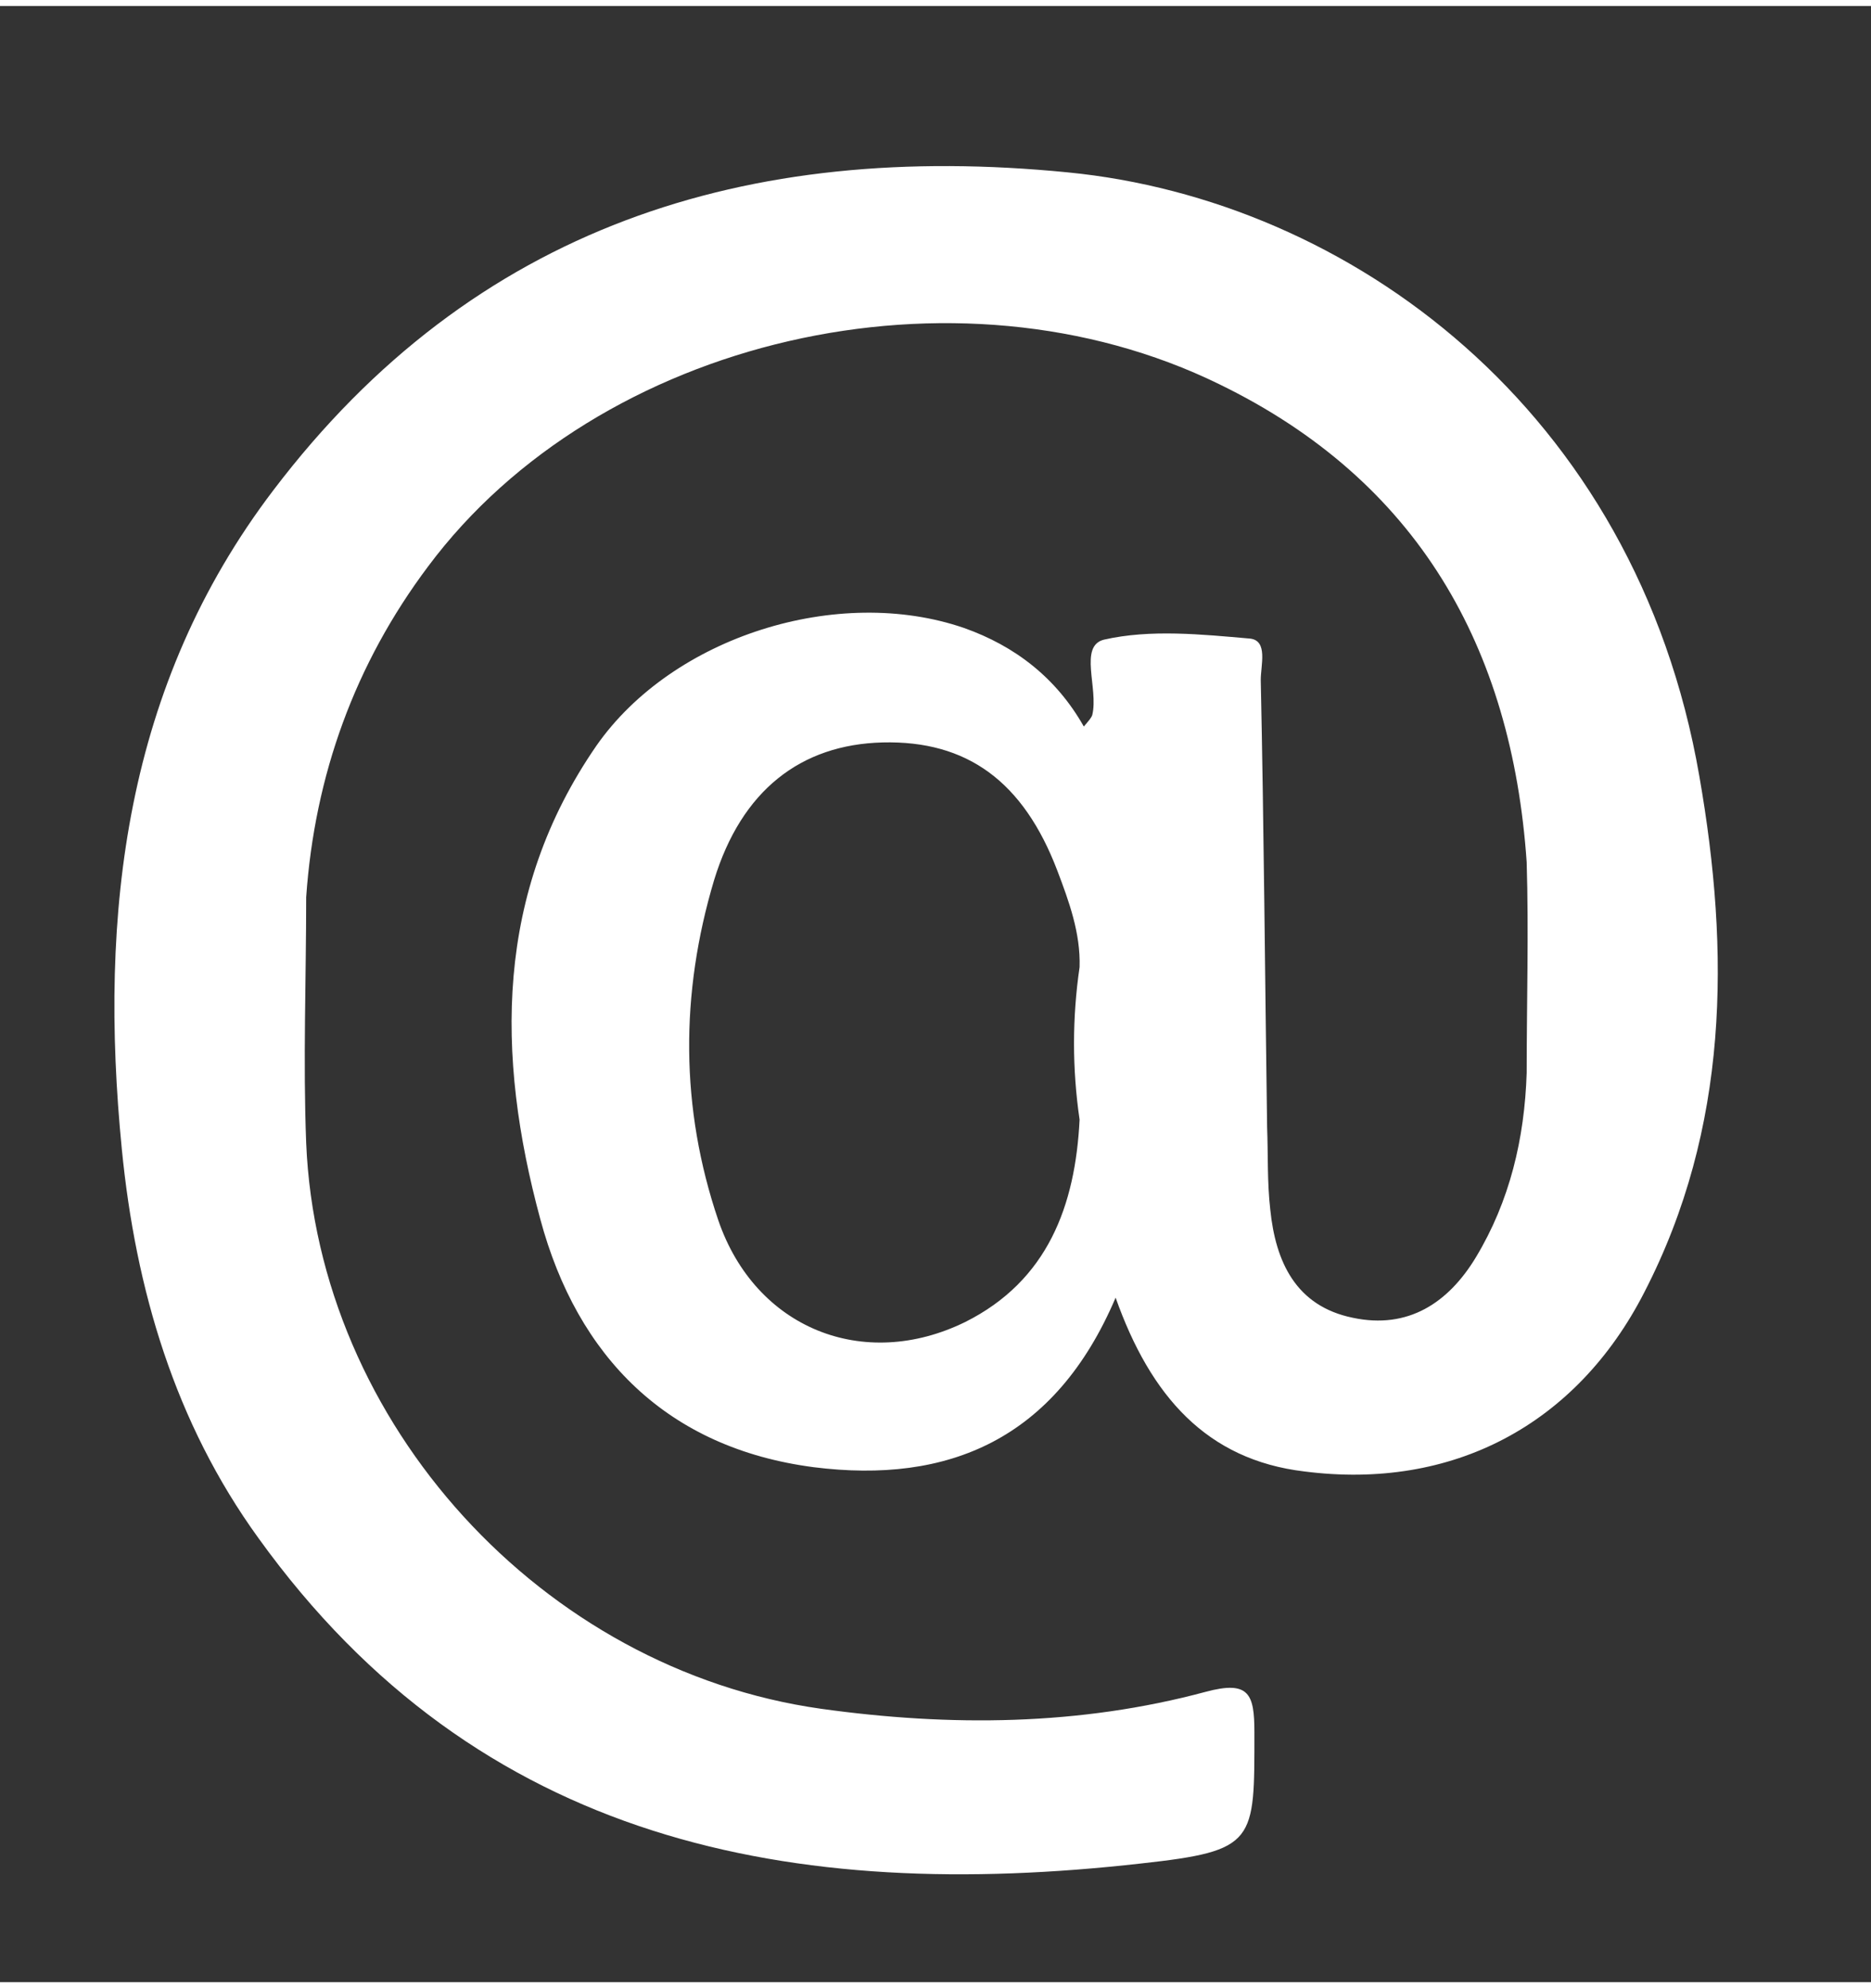
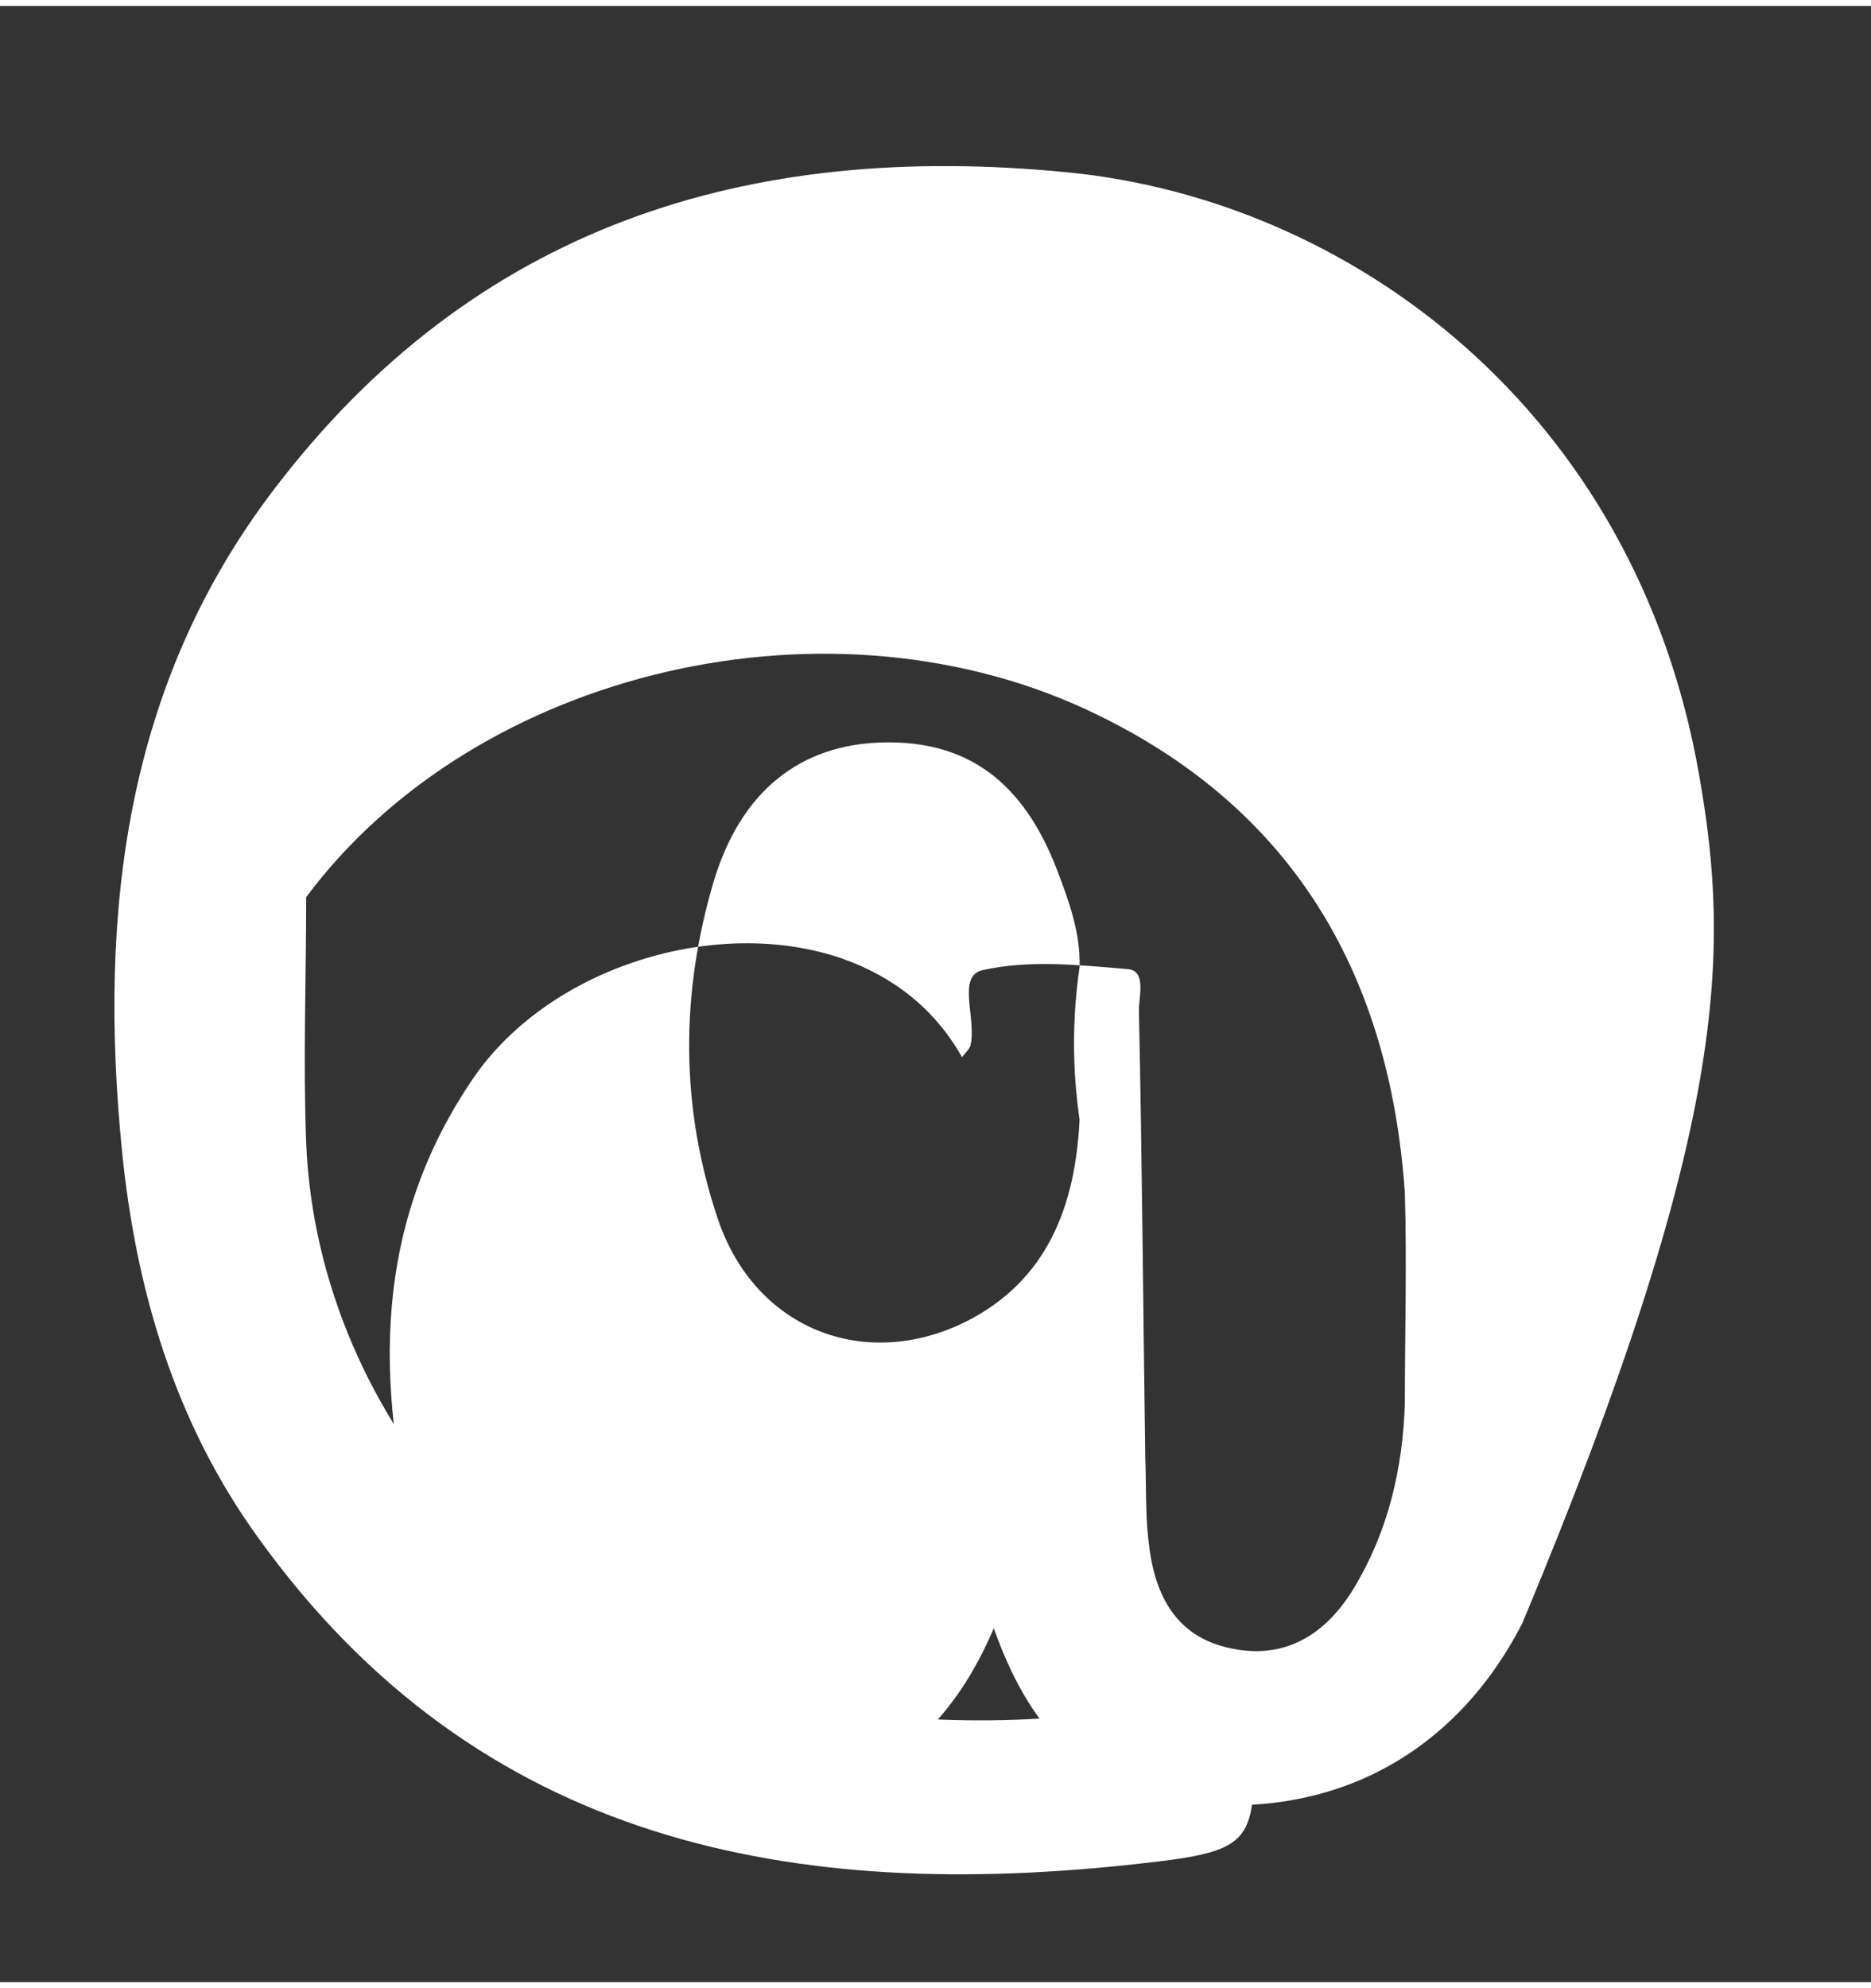
<svg xmlns="http://www.w3.org/2000/svg" version="1.1" id="Ebene_1" x="0px" y="0px" viewBox="0 0 176.6 186.5" style="enable-background:new 0 0 176.6 186.5;" xml:space="preserve" width="64" height="68">
  <rect x="0" y="0" width="176.6" height="186.5" fill="#333333" stroke="none" />
  <style type="text/css">
	.st0{fill:#FFFFFF;}
</style>
-   <path class="st0" d="M160.4,72.7c-6-34.7-33.1-54.4-59.6-57c-30.3-3-56.1,5.1-75,30c-14,18.4-16.5,39.9-14.3,62.2  c1.3,13.2,5,25.8,12.9,36.7c20.8,28.9,50.5,34.4,83.3,30.7c10.9-1.2,10.7-2,10.7-12.4c0-3.6-0.5-4.9-4.6-3.8  c-11.9,3.2-24.1,3.3-36.3,1.6c-26.3-3.7-47.5-26.9-48.6-53.4c-0.3-7.7,0-15.5,0-23.2c0.8-11.5,4.6-22,11.5-31.2  c16.1-21.6,49.8-29.4,74.7-17.2c18.7,9.1,27.6,24.8,29,45.1c0.2,6.6,0,13.3,0,19.9c-0.2,6.2-1.6,12.1-4.8,17.4  c-2.6,4.3-6.4,6.8-11.6,5.7c-5.4-1.1-7.3-5.3-7.8-10.2c-0.3-2.6-0.2-5.2-0.3-7.8c-0.2-14.1-0.3-28.1-0.6-42.2c0-1.4,0.7-3.7-1-3.9  c-4.6-0.4-9.4-0.9-13.8,0.1c-2.4,0.6-0.5,4.6-1.1,7.1c-0.1,0.3-0.3,0.5-0.8,1.1c-2.6-4.6-6.5-7.6-11.3-9.3  c-11.9-4.1-27.5,0.8-34.7,11.1c-9.6,13.9-9.5,29.2-5.3,44.7c3.5,13,12,21.6,25.8,23.4c12.7,1.6,22.8-2.6,28.5-16  c3.3,9.3,8.6,15.3,17.8,16.4c14,1.8,25.7-4.4,32.1-16.9C163.2,105.9,163.3,89.3,160.4,72.7z M91.1,124.2c-9.6,4.7-19.8,0.6-23.3-9.6  c-3.6-10.6-3.6-21.4-0.4-32.1c2.6-8.5,8.2-12.8,15.9-13c8-0.2,13.3,3.7,16.5,12.1c1.1,2.9,2.2,5.9,2.1,9.1c-0.7,4.8-0.7,9.6,0,14.4  C101.5,113.2,98.9,120.3,91.1,124.2z" />
+   <path class="st0" d="M160.4,72.7c-6-34.7-33.1-54.4-59.6-57c-30.3-3-56.1,5.1-75,30c-14,18.4-16.5,39.9-14.3,62.2  c1.3,13.2,5,25.8,12.9,36.7c20.8,28.9,50.5,34.4,83.3,30.7c10.9-1.2,10.7-2,10.7-12.4c0-3.6-0.5-4.9-4.6-3.8  c-11.9,3.2-24.1,3.3-36.3,1.6c-26.3-3.7-47.5-26.9-48.6-53.4c-0.3-7.7,0-15.5,0-23.2c16.1-21.6,49.8-29.4,74.7-17.2c18.7,9.1,27.6,24.8,29,45.1c0.2,6.6,0,13.3,0,19.9c-0.2,6.2-1.6,12.1-4.8,17.4  c-2.6,4.3-6.4,6.8-11.6,5.7c-5.4-1.1-7.3-5.3-7.8-10.2c-0.3-2.6-0.2-5.2-0.3-7.8c-0.2-14.1-0.3-28.1-0.6-42.2c0-1.4,0.7-3.7-1-3.9  c-4.6-0.4-9.4-0.9-13.8,0.1c-2.4,0.6-0.5,4.6-1.1,7.1c-0.1,0.3-0.3,0.5-0.8,1.1c-2.6-4.6-6.5-7.6-11.3-9.3  c-11.9-4.1-27.5,0.8-34.7,11.1c-9.6,13.9-9.5,29.2-5.3,44.7c3.5,13,12,21.6,25.8,23.4c12.7,1.6,22.8-2.6,28.5-16  c3.3,9.3,8.6,15.3,17.8,16.4c14,1.8,25.7-4.4,32.1-16.9C163.2,105.9,163.3,89.3,160.4,72.7z M91.1,124.2c-9.6,4.7-19.8,0.6-23.3-9.6  c-3.6-10.6-3.6-21.4-0.4-32.1c2.6-8.5,8.2-12.8,15.9-13c8-0.2,13.3,3.7,16.5,12.1c1.1,2.9,2.2,5.9,2.1,9.1c-0.7,4.8-0.7,9.6,0,14.4  C101.5,113.2,98.9,120.3,91.1,124.2z" />
</svg>